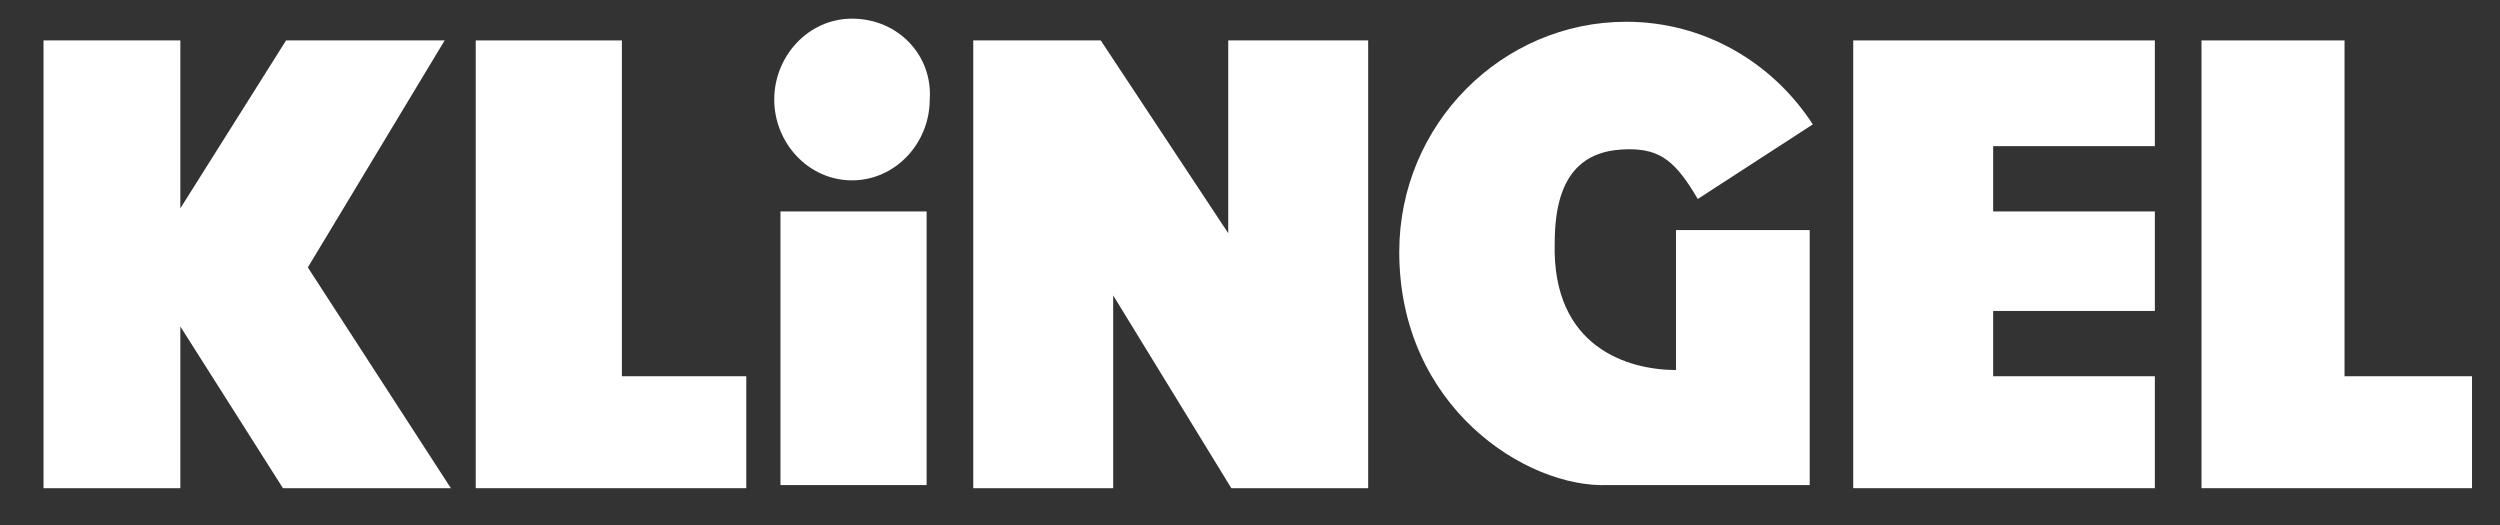
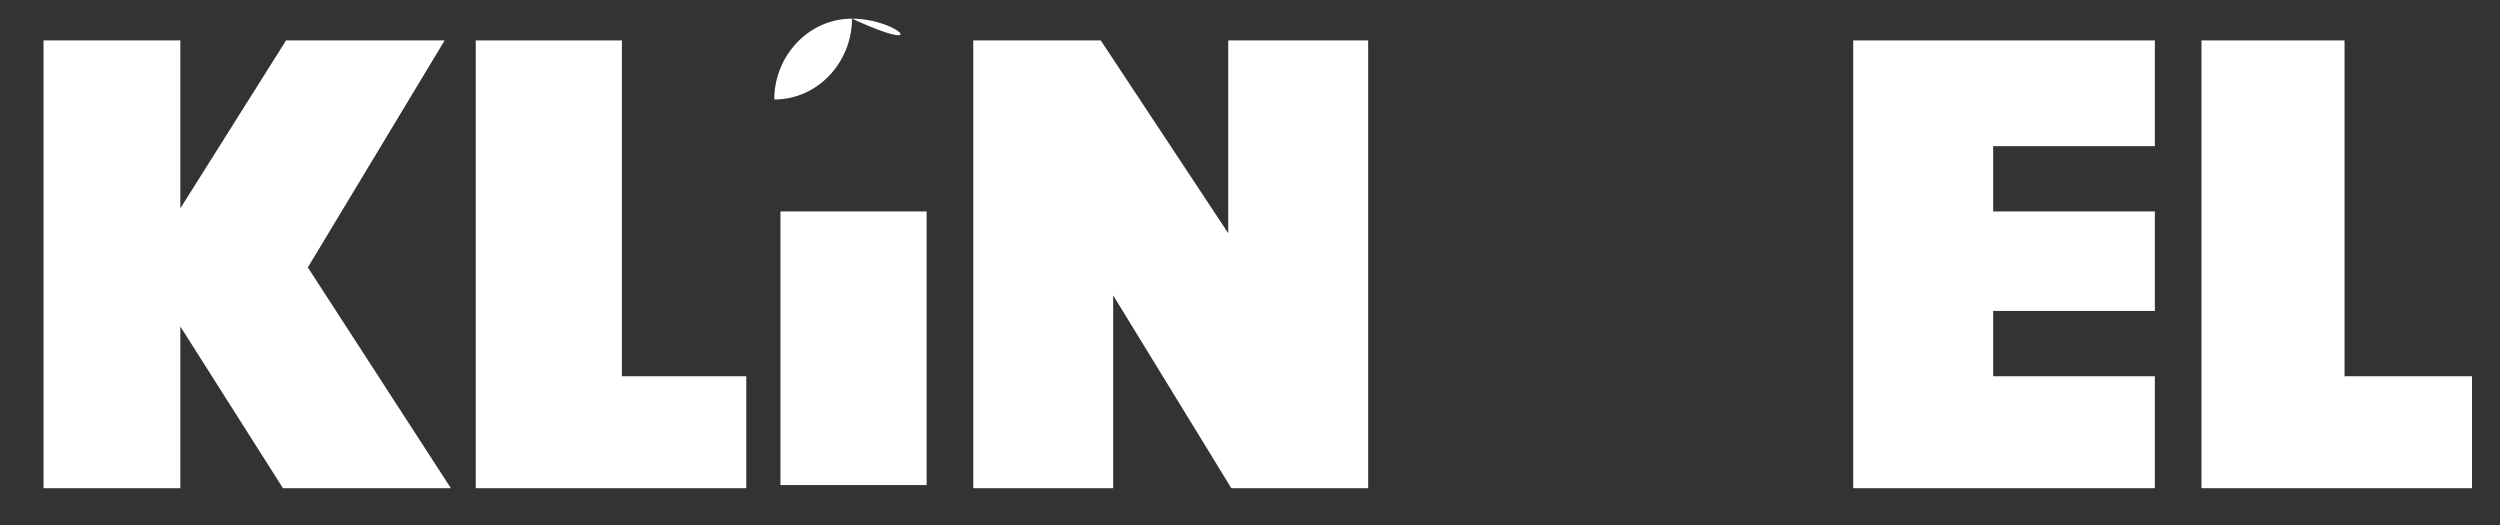
<svg xmlns="http://www.w3.org/2000/svg" xmlns:xlink="http://www.w3.org/1999/xlink" version="1.1" id="Ebene_1" x="0px" y="0px" viewBox="0 0 80.4 16.9" style="enable-background:new 0 0 80.4 16.9;" xml:space="preserve">
  <rect x="0" y="0" width="80.4" height="16.9" fill="#333333" stroke="none" />
  <style type="text/css">
	.st0{fill:#FFFFFF;}
	.st1{clip-path:url(#SVGID_2_);fill:#FFFFFF;}
	.st2{clip-path:url(#SVGID_4_);fill:#FFFFFF;}
</style>
  <polygon class="st0" points="9.2,1.3 5.8,6.7 5.8,1.3 1.4,1.3 1.4,15.7 5.8,15.7 5.8,10.5 9.1,15.7 14.5,15.7 9.9,8.6 14.3,1.3 " />
  <polygon class="st0" points="15.3,1.3 15.3,15.7 24,15.7 24,12.1 20,12.1 20,1.3 " />
  <rect x="25.1" y="6.8" class="st0" width="4.7" height="8.8" />
  <g>
    <defs>
      <rect id="SVGID_1_" x="1.4" y="0.6" width="78.1" height="15" />
    </defs>
    <clipPath id="SVGID_2_">
      <use xlink:href="#SVGID_1_" style="overflow:visible;" />
    </clipPath>
-     <path class="st1" d="M27.4,0.6c-1.4,0-2.5,1.2-2.5,2.6c0,1.4,1.1,2.6,2.5,2.6c1.4,0,2.5-1.2,2.5-2.6C30,1.8,28.9,0.6,27.4,0.6" />
+     <path class="st1" d="M27.4,0.6c-1.4,0-2.5,1.2-2.5,2.6c1.4,0,2.5-1.2,2.5-2.6C30,1.8,28.9,0.6,27.4,0.6" />
  </g>
  <polygon class="st0" points="39.5,1.3 39.5,7.5 35.4,1.3 31.3,1.3 31.3,15.7 35.8,15.7 35.8,9.5 39.6,15.7 44,15.7 44,1.3 " />
  <g>
    <defs>
-       <rect id="SVGID_3_" x="1.4" y="0.6" width="78.1" height="15" />
-     </defs>
+       </defs>
    <clipPath id="SVGID_4_">
      <use xlink:href="#SVGID_3_" style="overflow:visible;" />
    </clipPath>
    <path class="st2" d="M51.7,15.6l6.5,0V7.4h-4.3v4.5c-1.5,0-4-0.7-3.9-4.1c0-2.4,1.1-3,2.4-3c1,0,1.5,0.4,2.2,1.6L58.3,4   c-1.3-2-3.5-3.3-6-3.3c-4,0-7.3,3.3-7.3,7.4C45,13.1,49.1,15.7,51.7,15.6" />
  </g>
  <polygon class="st0" points="59.6,1.3 59.6,15.7 69.3,15.7 69.3,12.1 64.1,12.1 64.1,10 69.3,10 69.3,6.8 64.1,6.8 64.1,4.7   69.3,4.7 69.3,1.3 " />
  <polygon class="st0" points="70.8,1.3 70.8,15.7 79.5,15.7 79.5,12.1 75.4,12.1 75.4,1.3 " />
</svg>